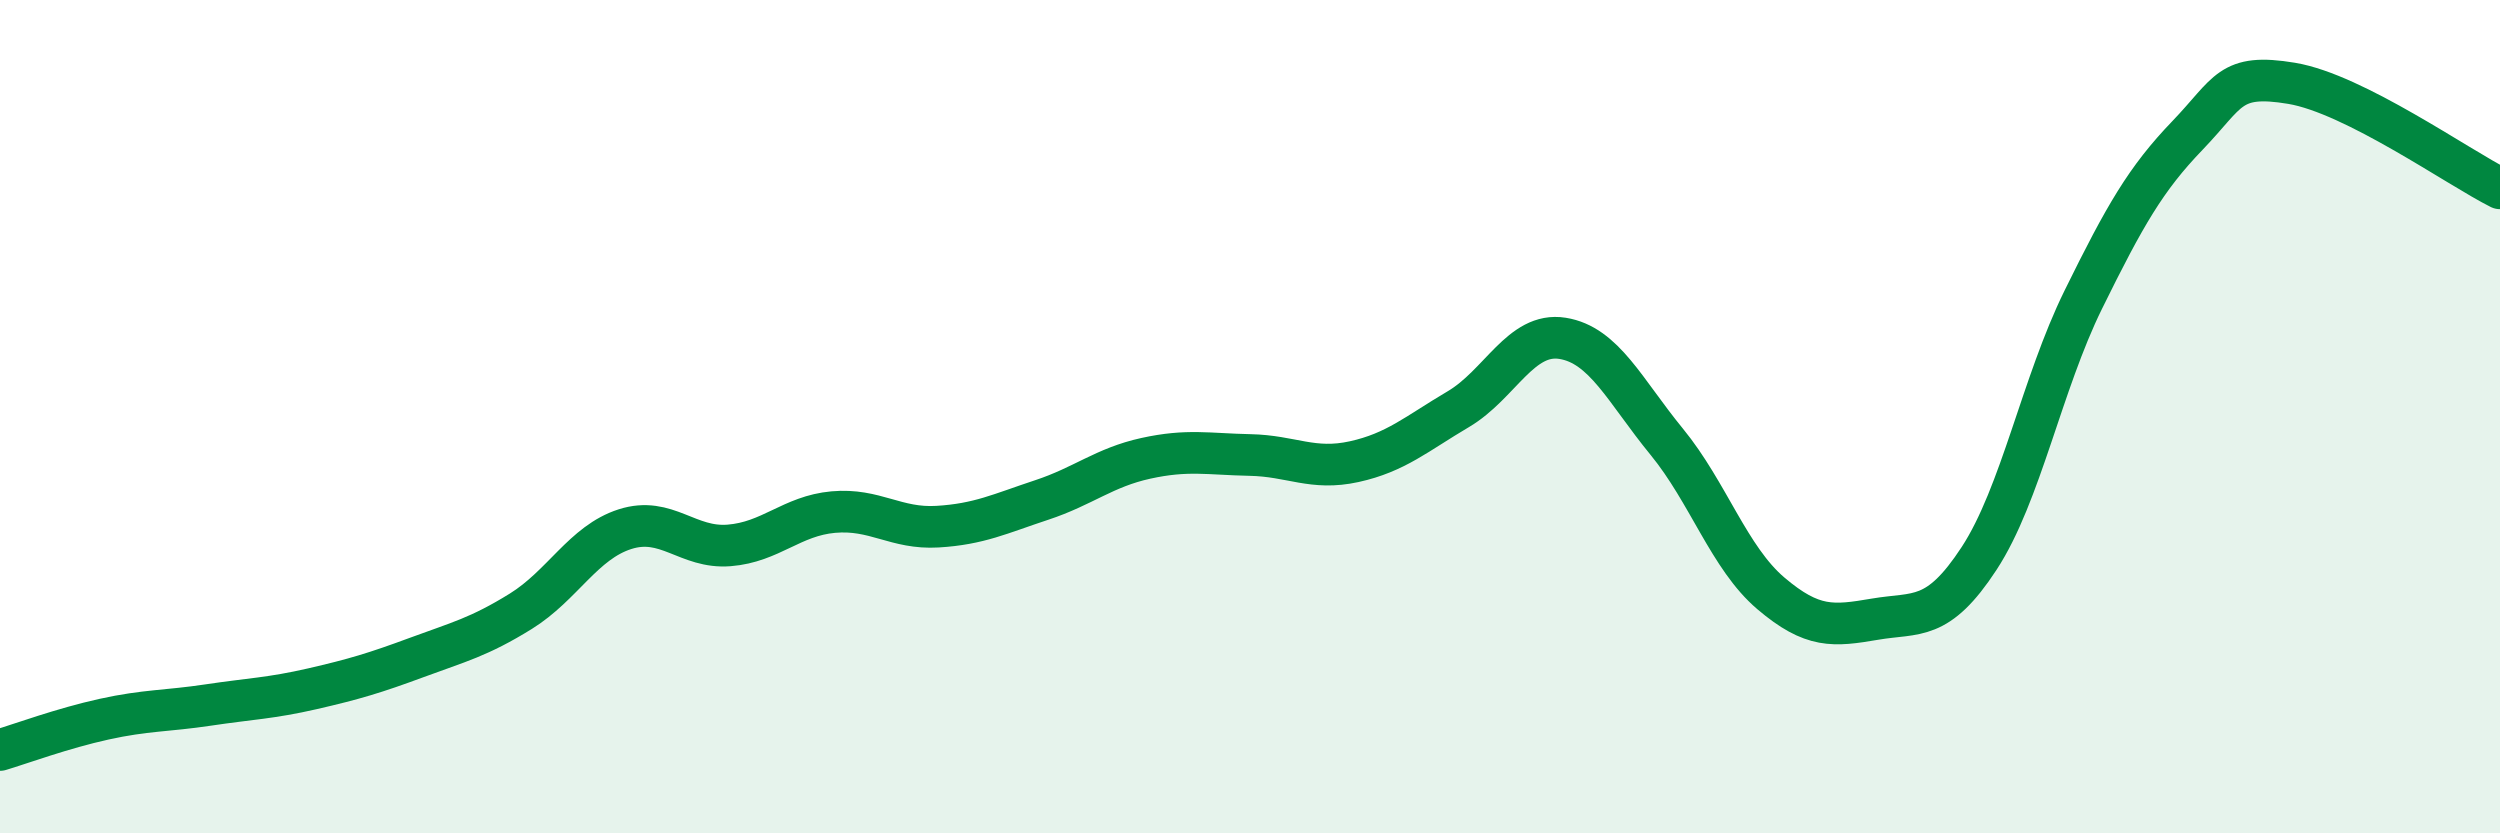
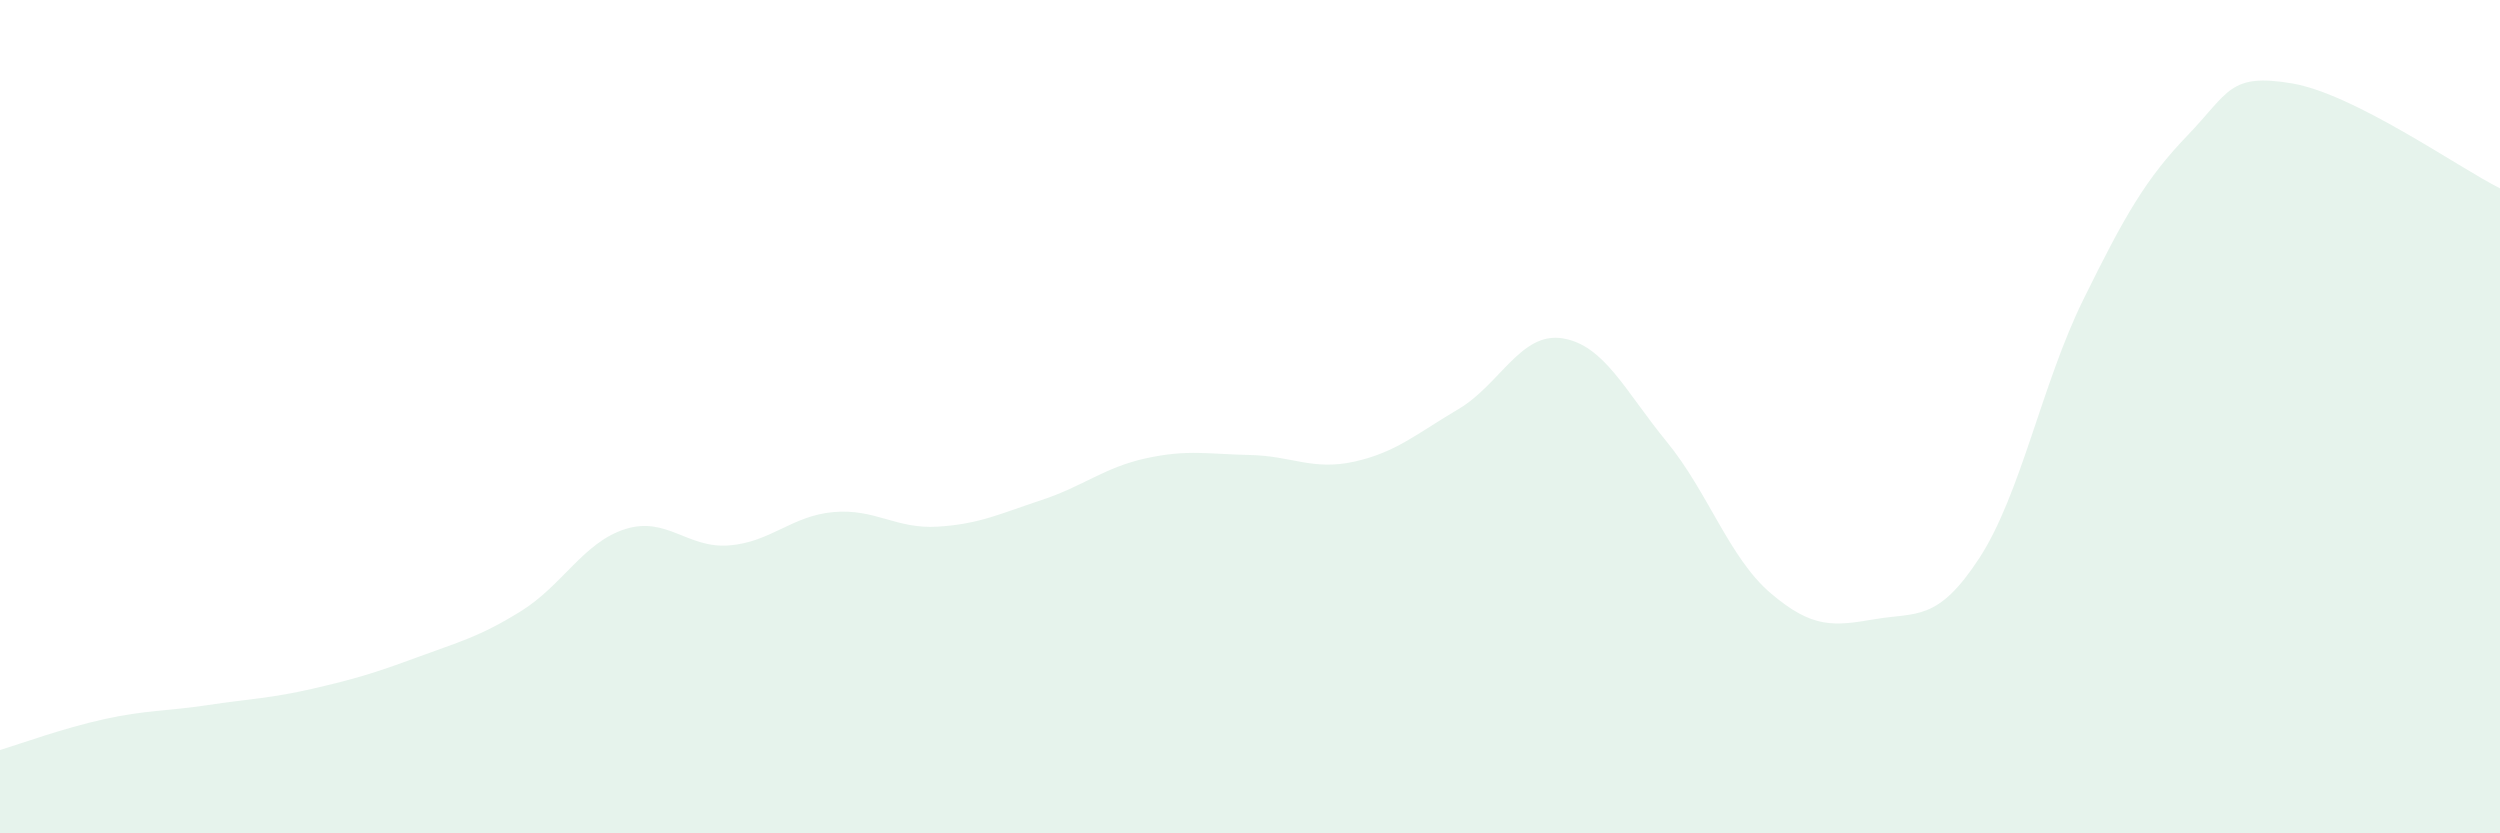
<svg xmlns="http://www.w3.org/2000/svg" width="60" height="20" viewBox="0 0 60 20">
  <path d="M 0,18 C 0.5,17.85 1.5,17.48 2.5,17.26 C 3.5,17.04 4,17.07 5,16.92 C 6,16.77 6.5,16.76 7.5,16.53 C 8.5,16.3 9,16.15 10,15.78 C 11,15.41 11.5,15.29 12.5,14.67 C 13.5,14.05 14,13.02 15,12.7 C 16,12.38 16.5,13.17 17.5,13.09 C 18.5,13.01 19,12.38 20,12.29 C 21,12.2 21.5,12.7 22.5,12.64 C 23.5,12.58 24,12.33 25,12 C 26,11.67 26.5,11.22 27.5,11 C 28.5,10.78 29,10.9 30,10.92 C 31,10.94 31.5,11.3 32.5,11.08 C 33.5,10.86 34,10.41 35,9.82 C 36,9.23 36.5,7.96 37.5,8.12 C 38.5,8.28 39,9.38 40,10.6 C 41,11.82 41.5,13.39 42.5,14.24 C 43.5,15.09 44,15.03 45,14.86 C 46,14.69 46.5,14.93 47.5,13.4 C 48.5,11.87 49,9.22 50,7.19 C 51,5.16 51.5,4.29 52.5,3.25 C 53.5,2.21 53.5,1.75 55,2 C 56.5,2.25 59,4.02 60,4.52L60 20L0 20Z" fill="#008740" opacity="0.1" stroke-linecap="round" stroke-linejoin="round" />
-   <path d="M 0,18 C 0.5,17.85 1.5,17.48 2.5,17.26 C 3.5,17.04 4,17.07 5,16.92 C 6,16.77 6.5,16.76 7.5,16.53 C 8.5,16.3 9,16.15 10,15.78 C 11,15.41 11.5,15.29 12.5,14.67 C 13.5,14.05 14,13.02 15,12.7 C 16,12.38 16.5,13.17 17.5,13.09 C 18.5,13.01 19,12.38 20,12.29 C 21,12.2 21.5,12.7 22.5,12.64 C 23.5,12.58 24,12.33 25,12 C 26,11.67 26.5,11.22 27.5,11 C 28.5,10.78 29,10.9 30,10.92 C 31,10.94 31.5,11.3 32.5,11.08 C 33.5,10.86 34,10.41 35,9.82 C 36,9.23 36.5,7.96 37.5,8.12 C 38.5,8.28 39,9.38 40,10.6 C 41,11.82 41.5,13.39 42.5,14.24 C 43.5,15.09 44,15.03 45,14.86 C 46,14.69 46.5,14.93 47.5,13.4 C 48.5,11.87 49,9.22 50,7.19 C 51,5.16 51.5,4.29 52.5,3.25 C 53.5,2.21 53.5,1.75 55,2 C 56.5,2.25 59,4.02 60,4.52" stroke="#008740" stroke-width="1" fill="none" stroke-linecap="round" stroke-linejoin="round" />
</svg>